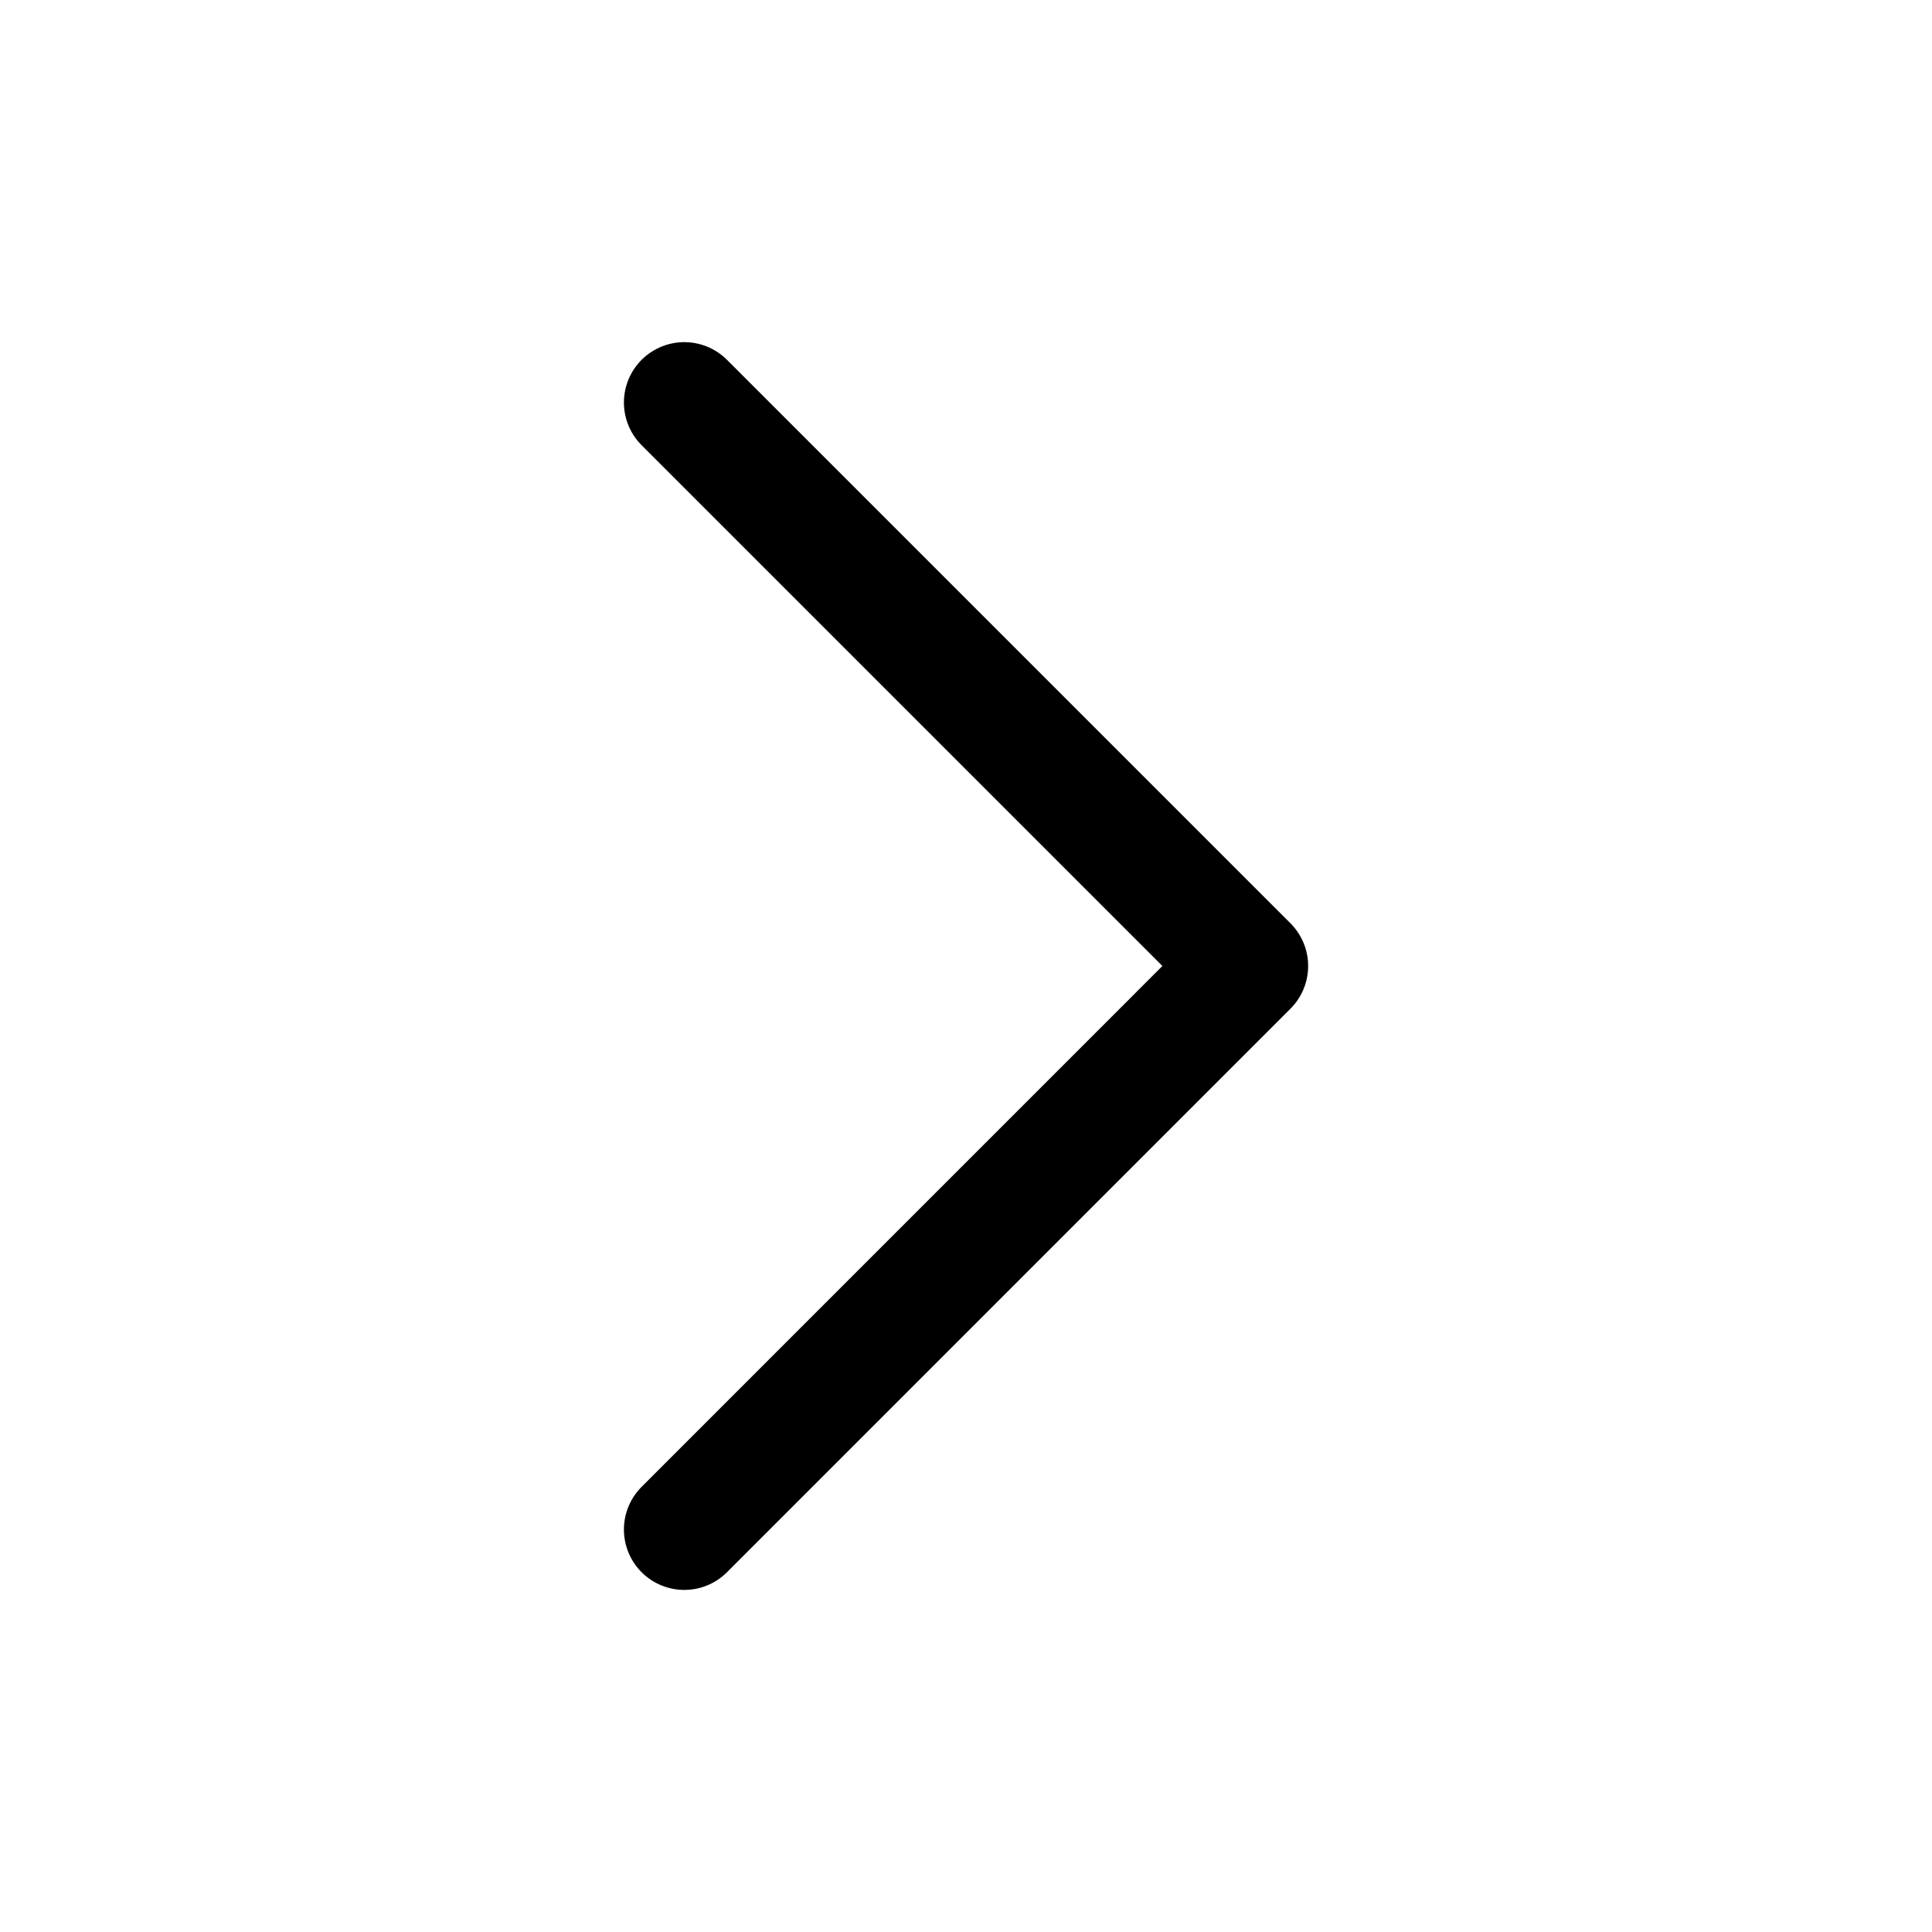
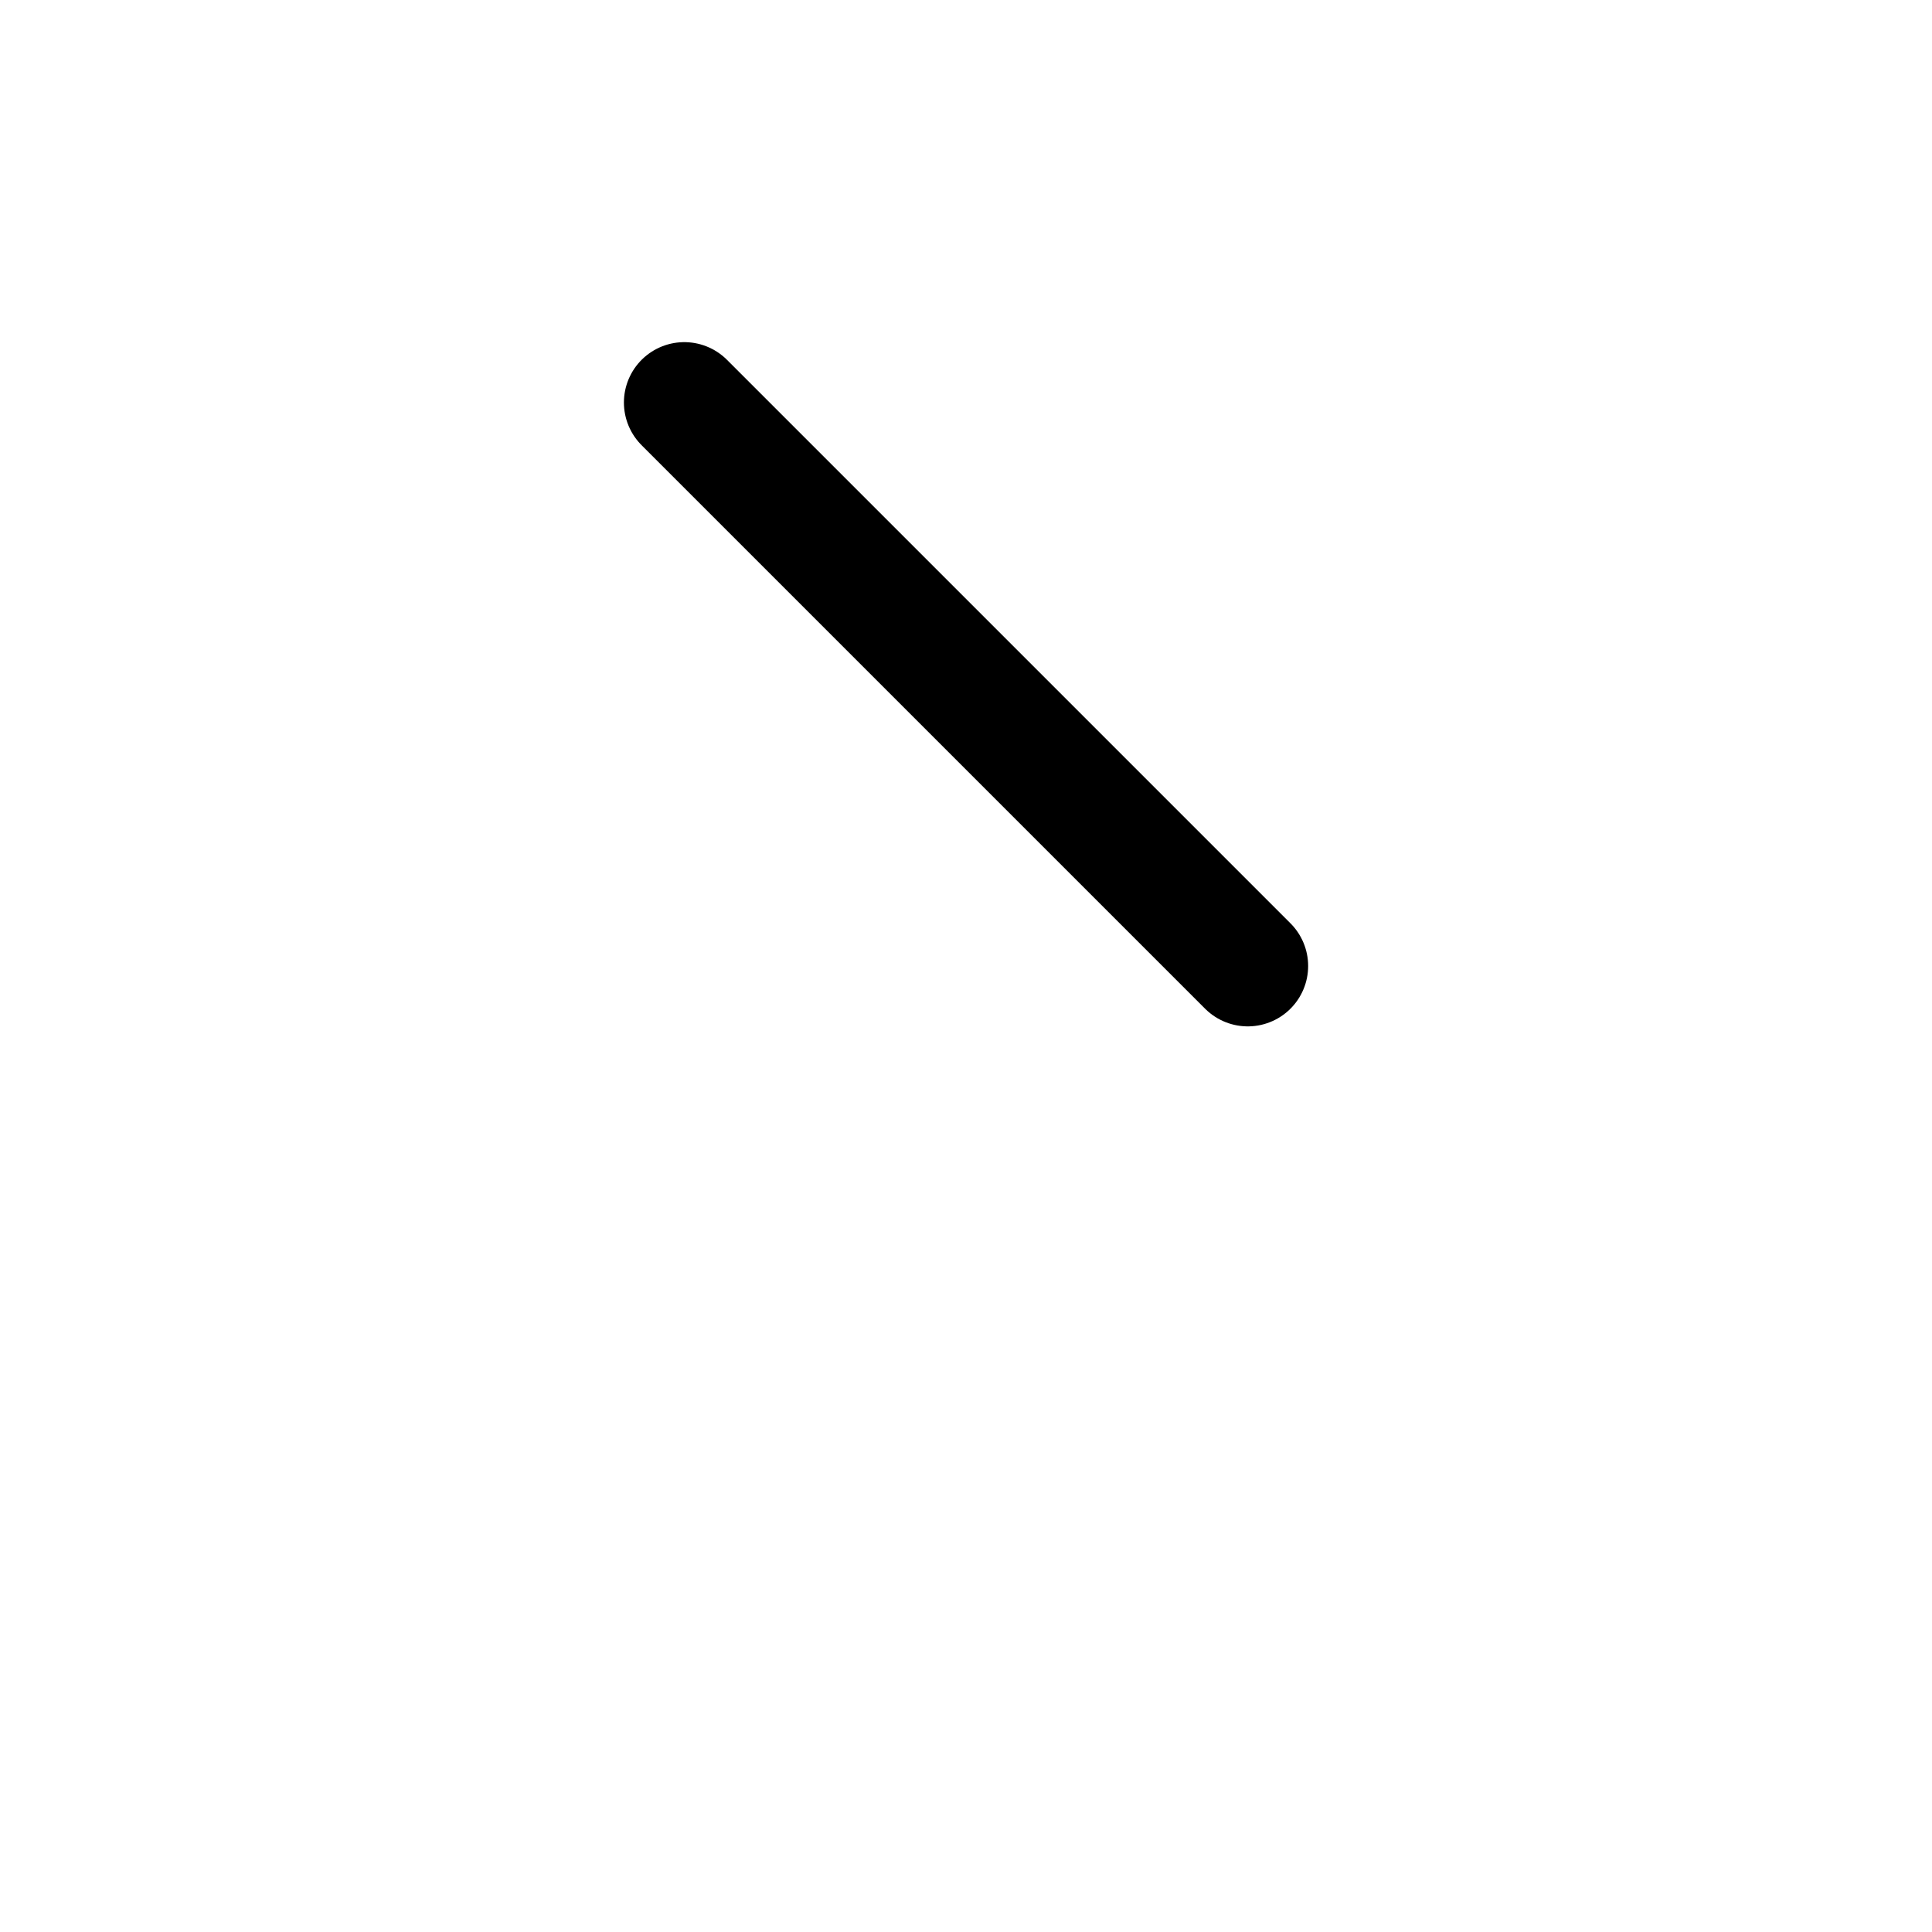
<svg xmlns="http://www.w3.org/2000/svg" width="32" height="32" viewBox="0 0 32 32" fill="none">
-   <path d="M11.334 6.667L20.667 16L11.334 25.334" stroke="black" stroke-width="2" stroke-linecap="round" stroke-linejoin="round" />
+   <path d="M11.334 6.667L20.667 16" stroke="black" stroke-width="2" stroke-linecap="round" stroke-linejoin="round" />
</svg>